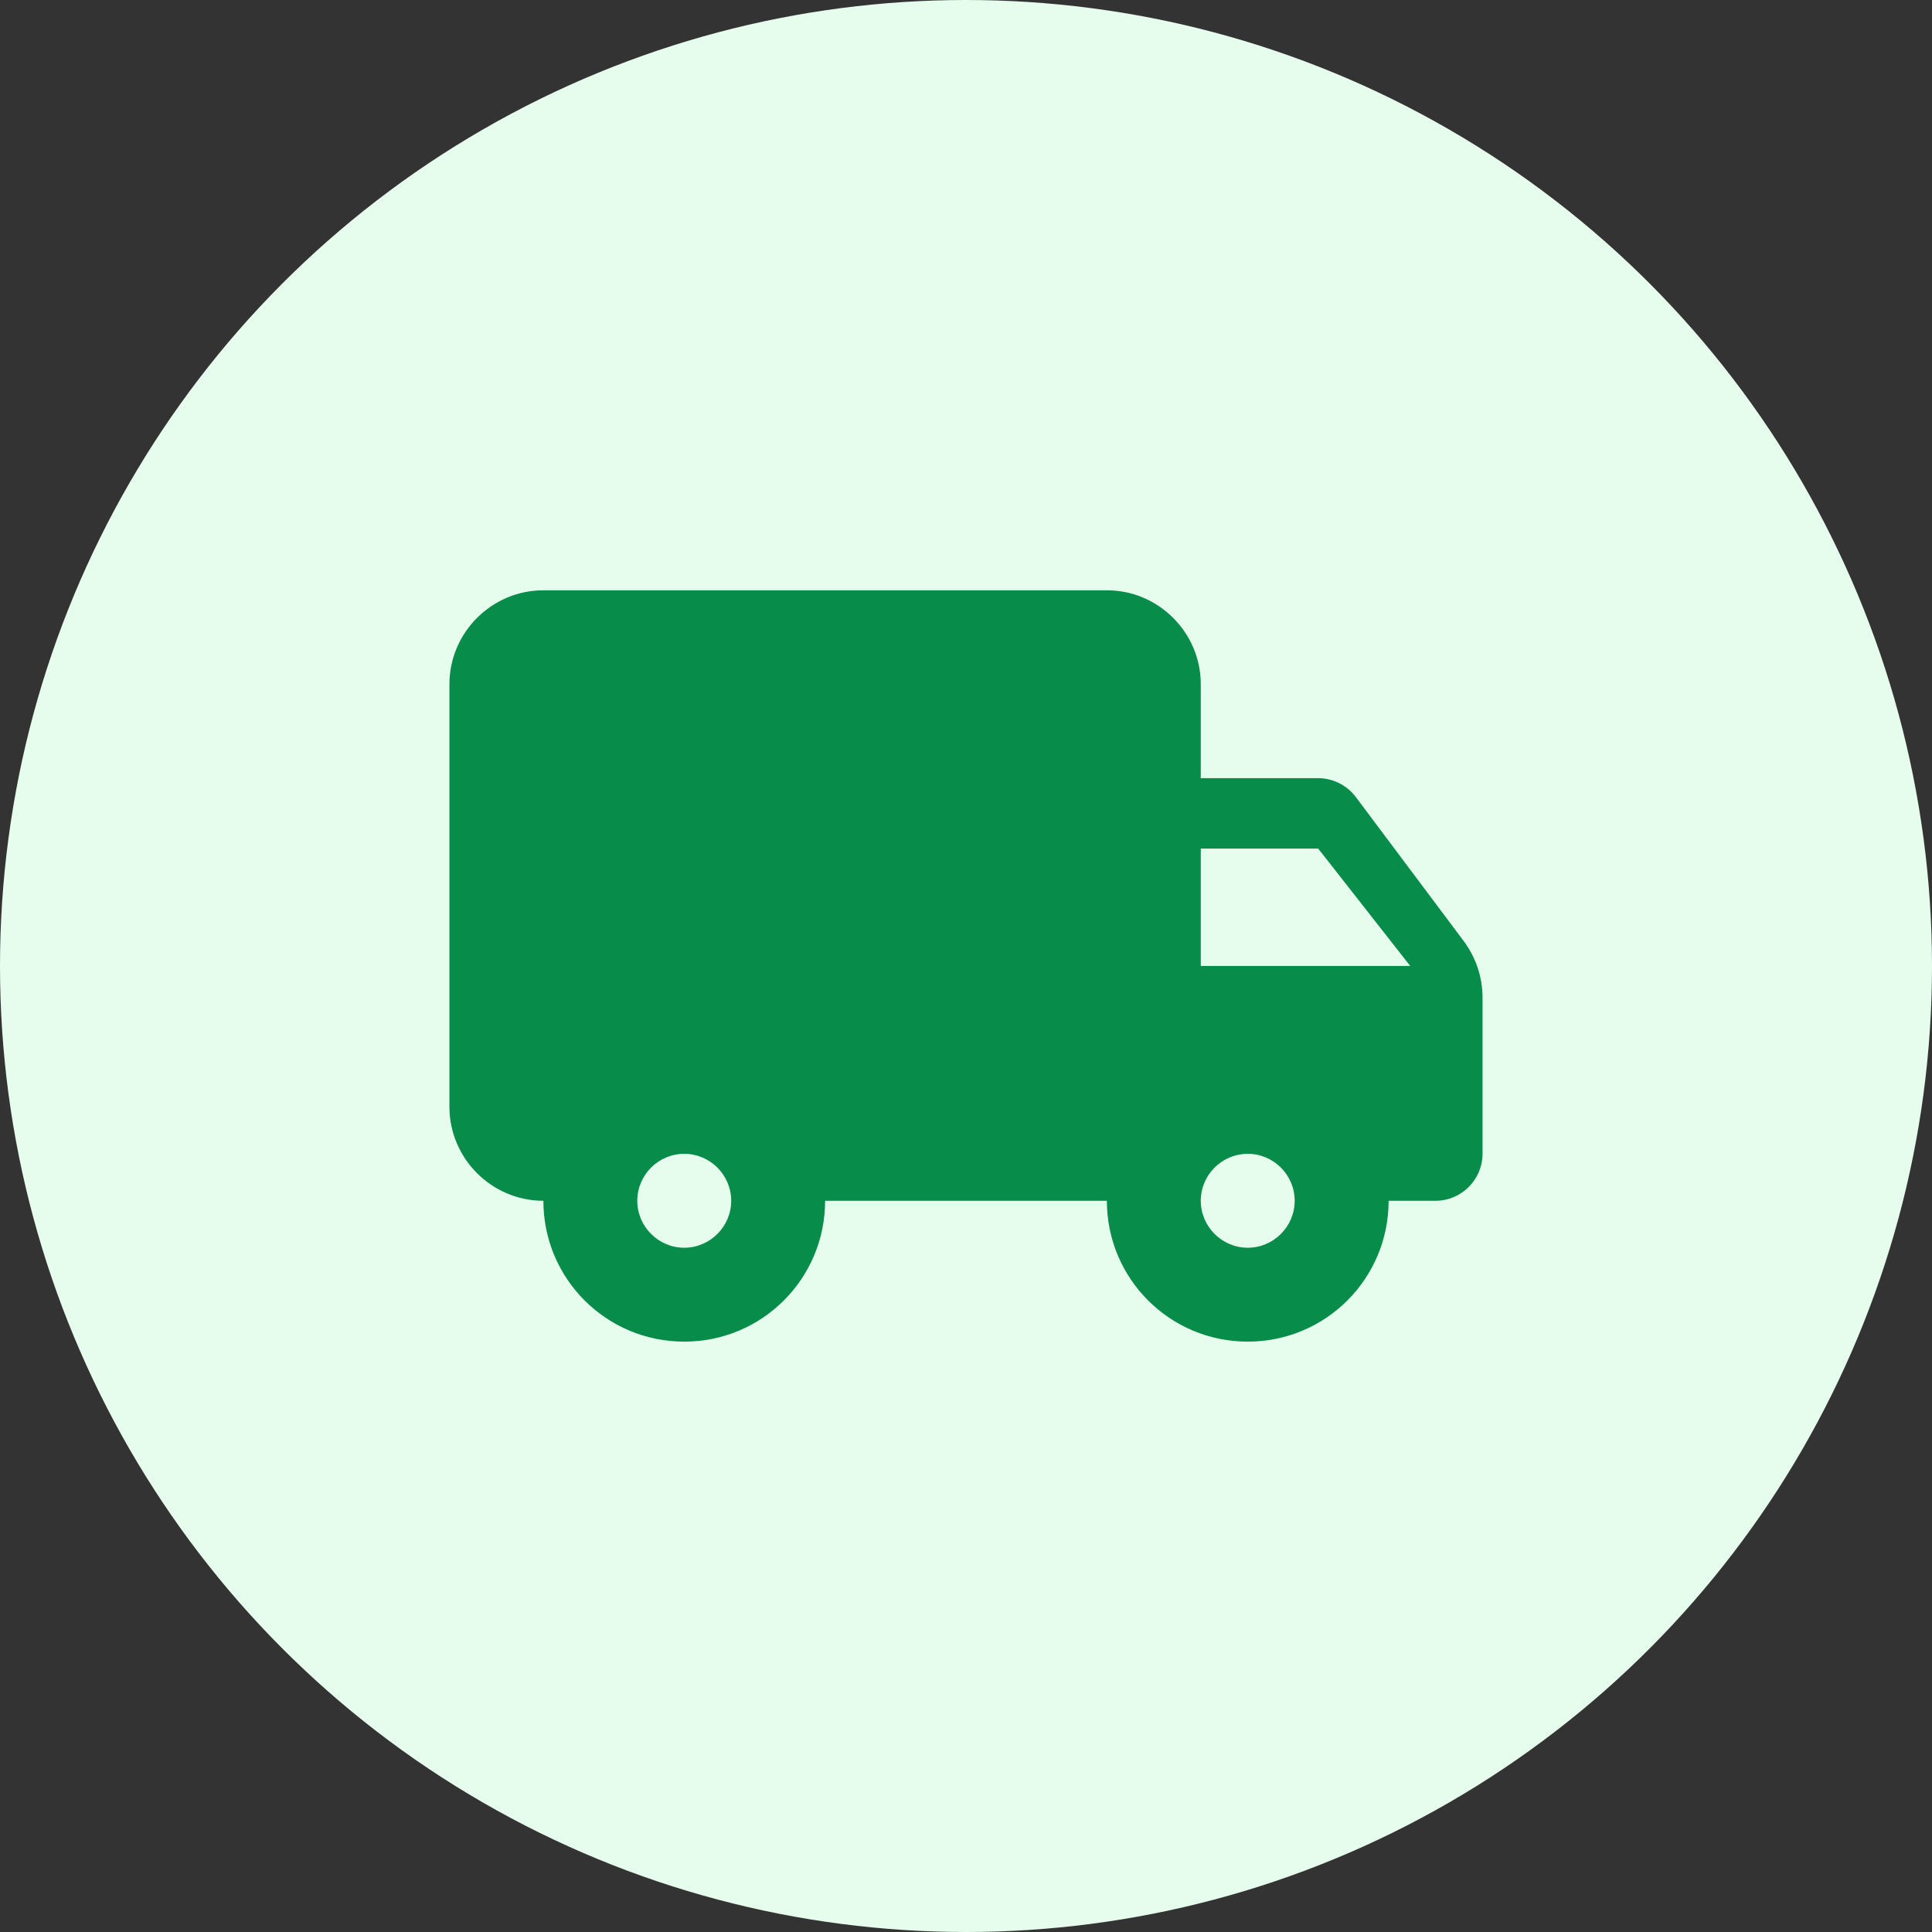
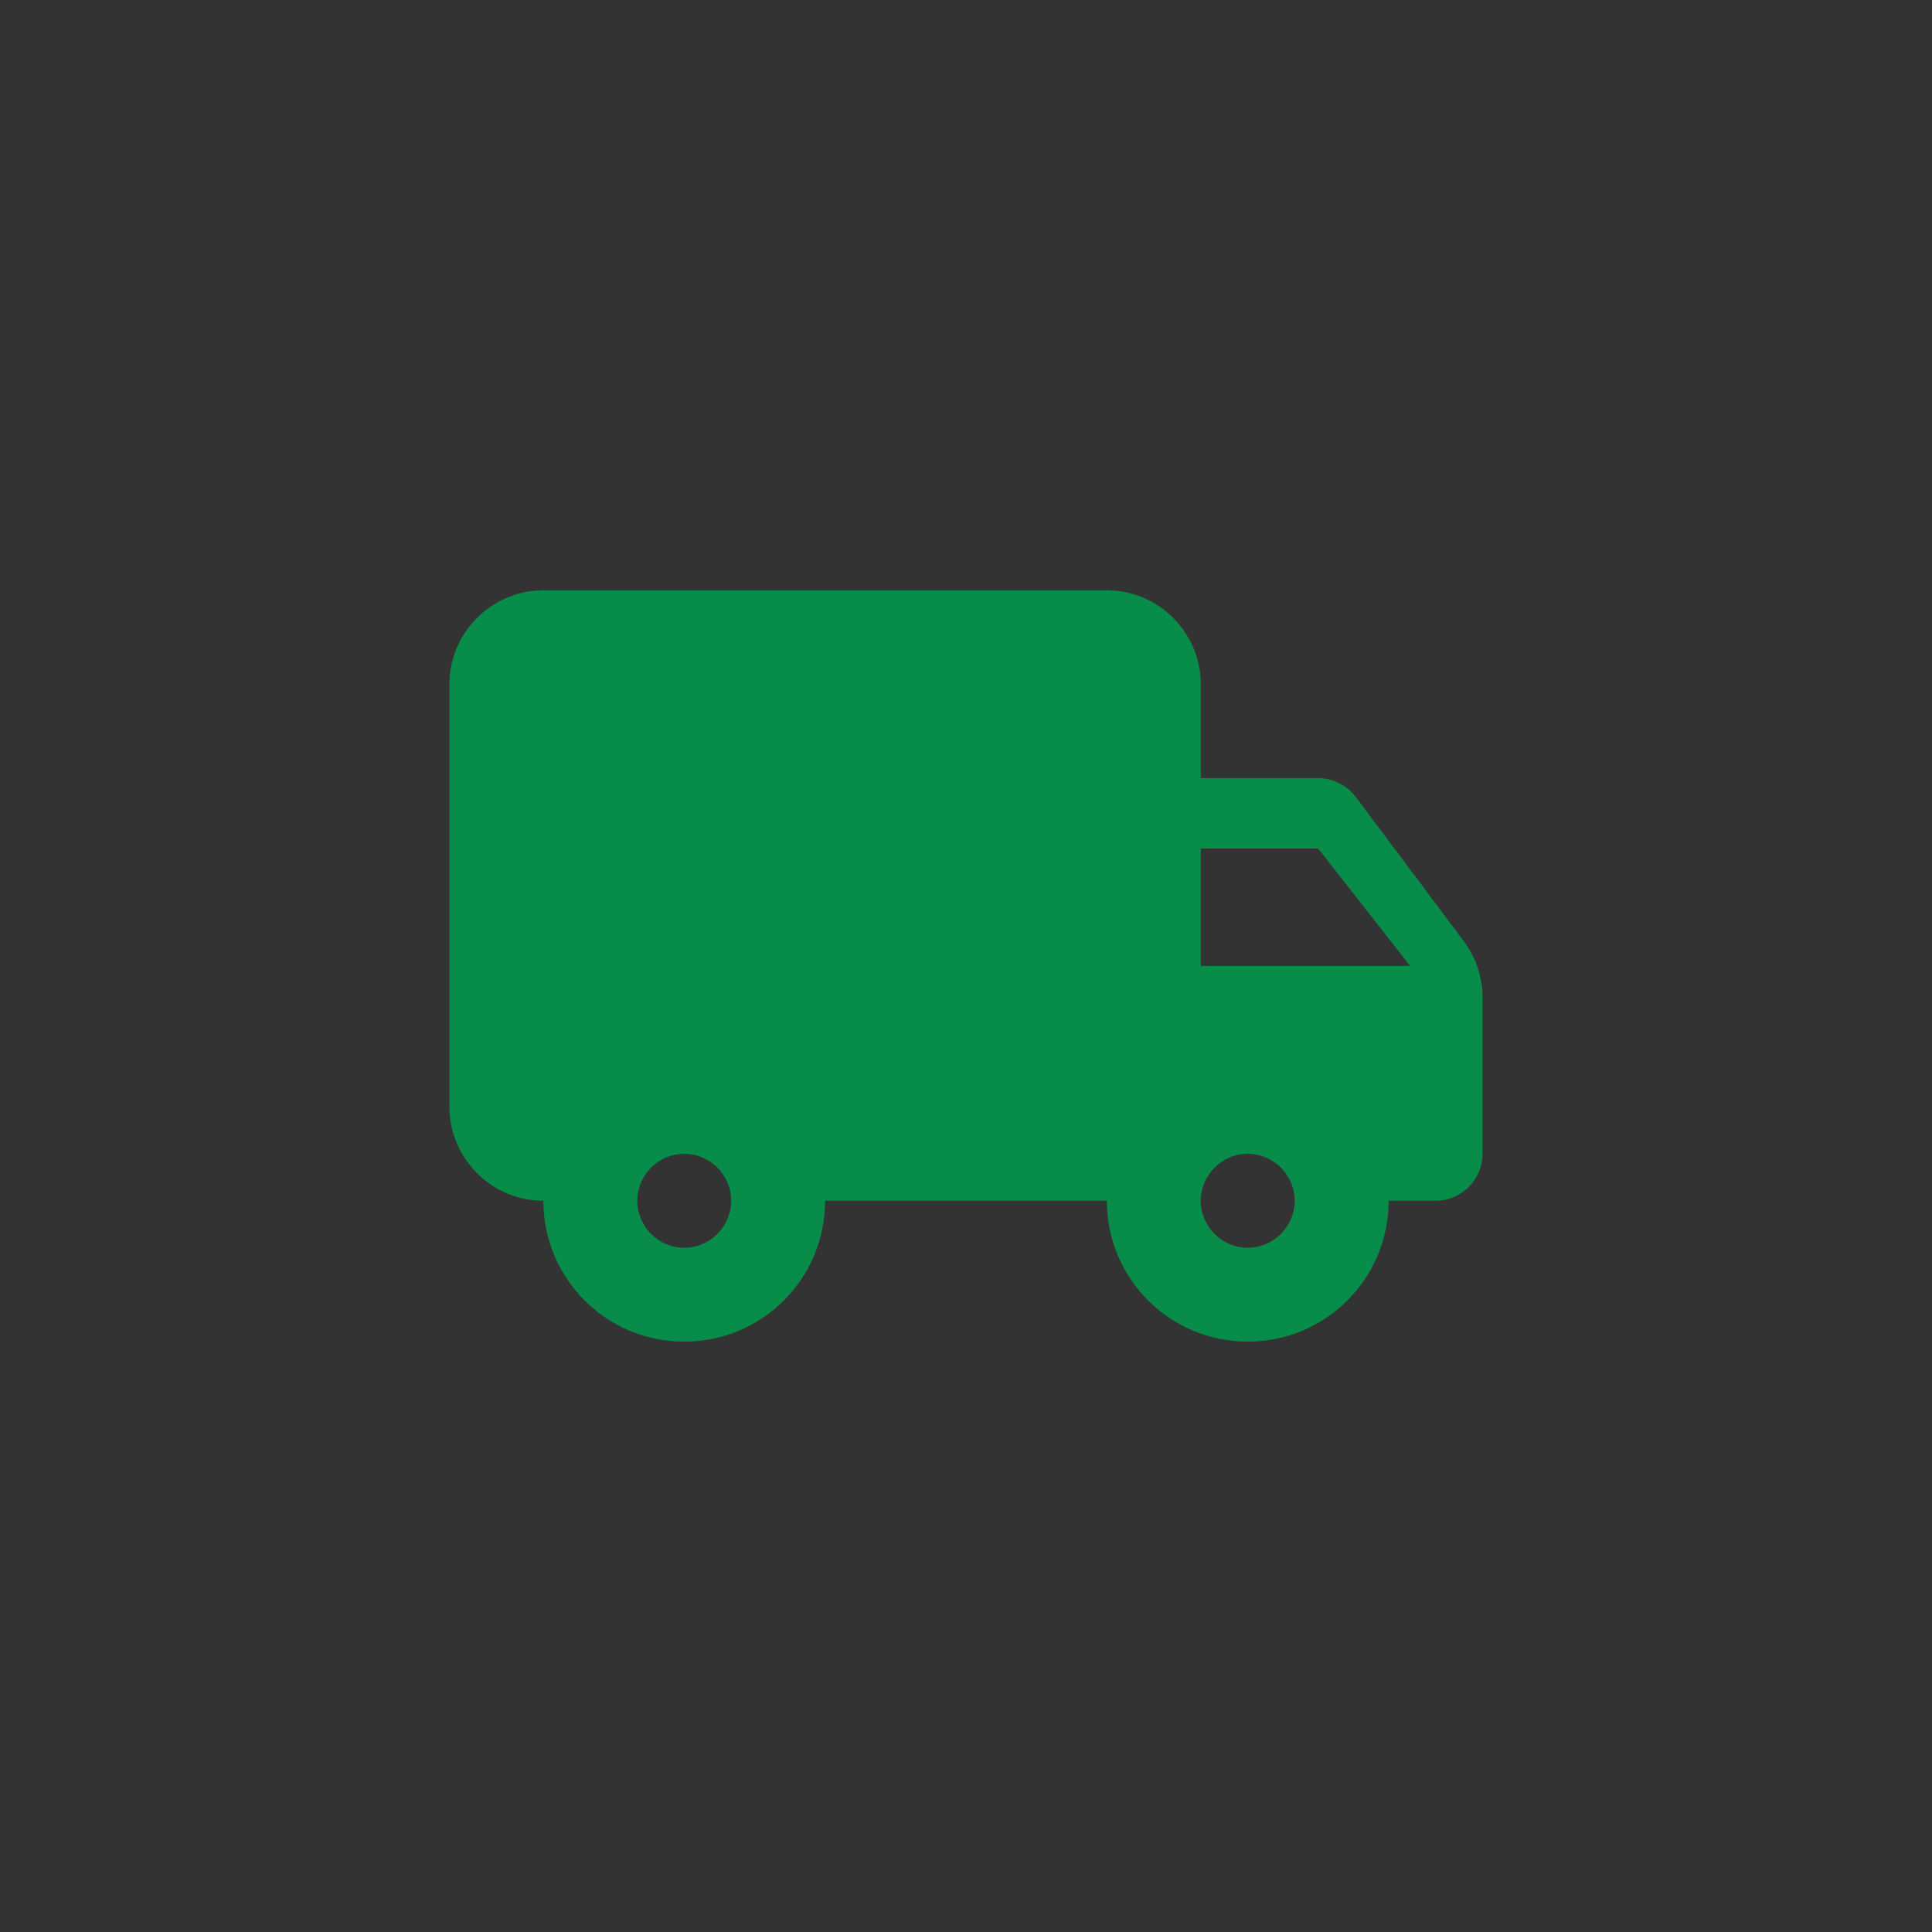
<svg xmlns="http://www.w3.org/2000/svg" width="56" height="56" viewBox="0 0 56 56" fill="none">
  <rect x="0" y="0" width="56" height="56" fill="#333333" stroke="none" />
-   <circle cx="28" cy="28" r="28" fill="#E6FDED" />
  <path d="M38.208 22.555H34.805V19.833C34.805 18.335 33.58 17.11 32.083 17.11H15.75C14.252 17.11 13.027 18.335 13.027 19.833V32.083C13.027 33.58 14.252 34.805 15.75 34.805C15.75 37.064 17.573 38.888 19.833 38.888C22.092 38.888 23.916 37.064 23.916 34.805H32.083C32.083 37.064 33.907 38.888 36.166 38.888C38.426 38.888 40.25 37.064 40.25 34.805H41.611C42.359 34.805 42.972 34.192 42.972 33.444V28.911C42.972 28.326 42.781 27.754 42.427 27.278L39.297 23.099C39.038 22.759 38.63 22.555 38.208 22.555ZM19.833 36.166C19.084 36.166 18.472 35.553 18.472 34.805C18.472 34.056 19.084 33.444 19.833 33.444C20.581 33.444 21.194 34.056 21.194 34.805C21.194 35.553 20.581 36.166 19.833 36.166ZM38.208 24.596L40.876 27.999H34.805V24.596H38.208ZM36.166 36.166C35.418 36.166 34.805 35.553 34.805 34.805C34.805 34.056 35.418 33.444 36.166 33.444C36.915 33.444 37.527 34.056 37.527 34.805C37.527 35.553 36.915 36.166 36.166 36.166Z" fill="#088C4A" />
</svg>